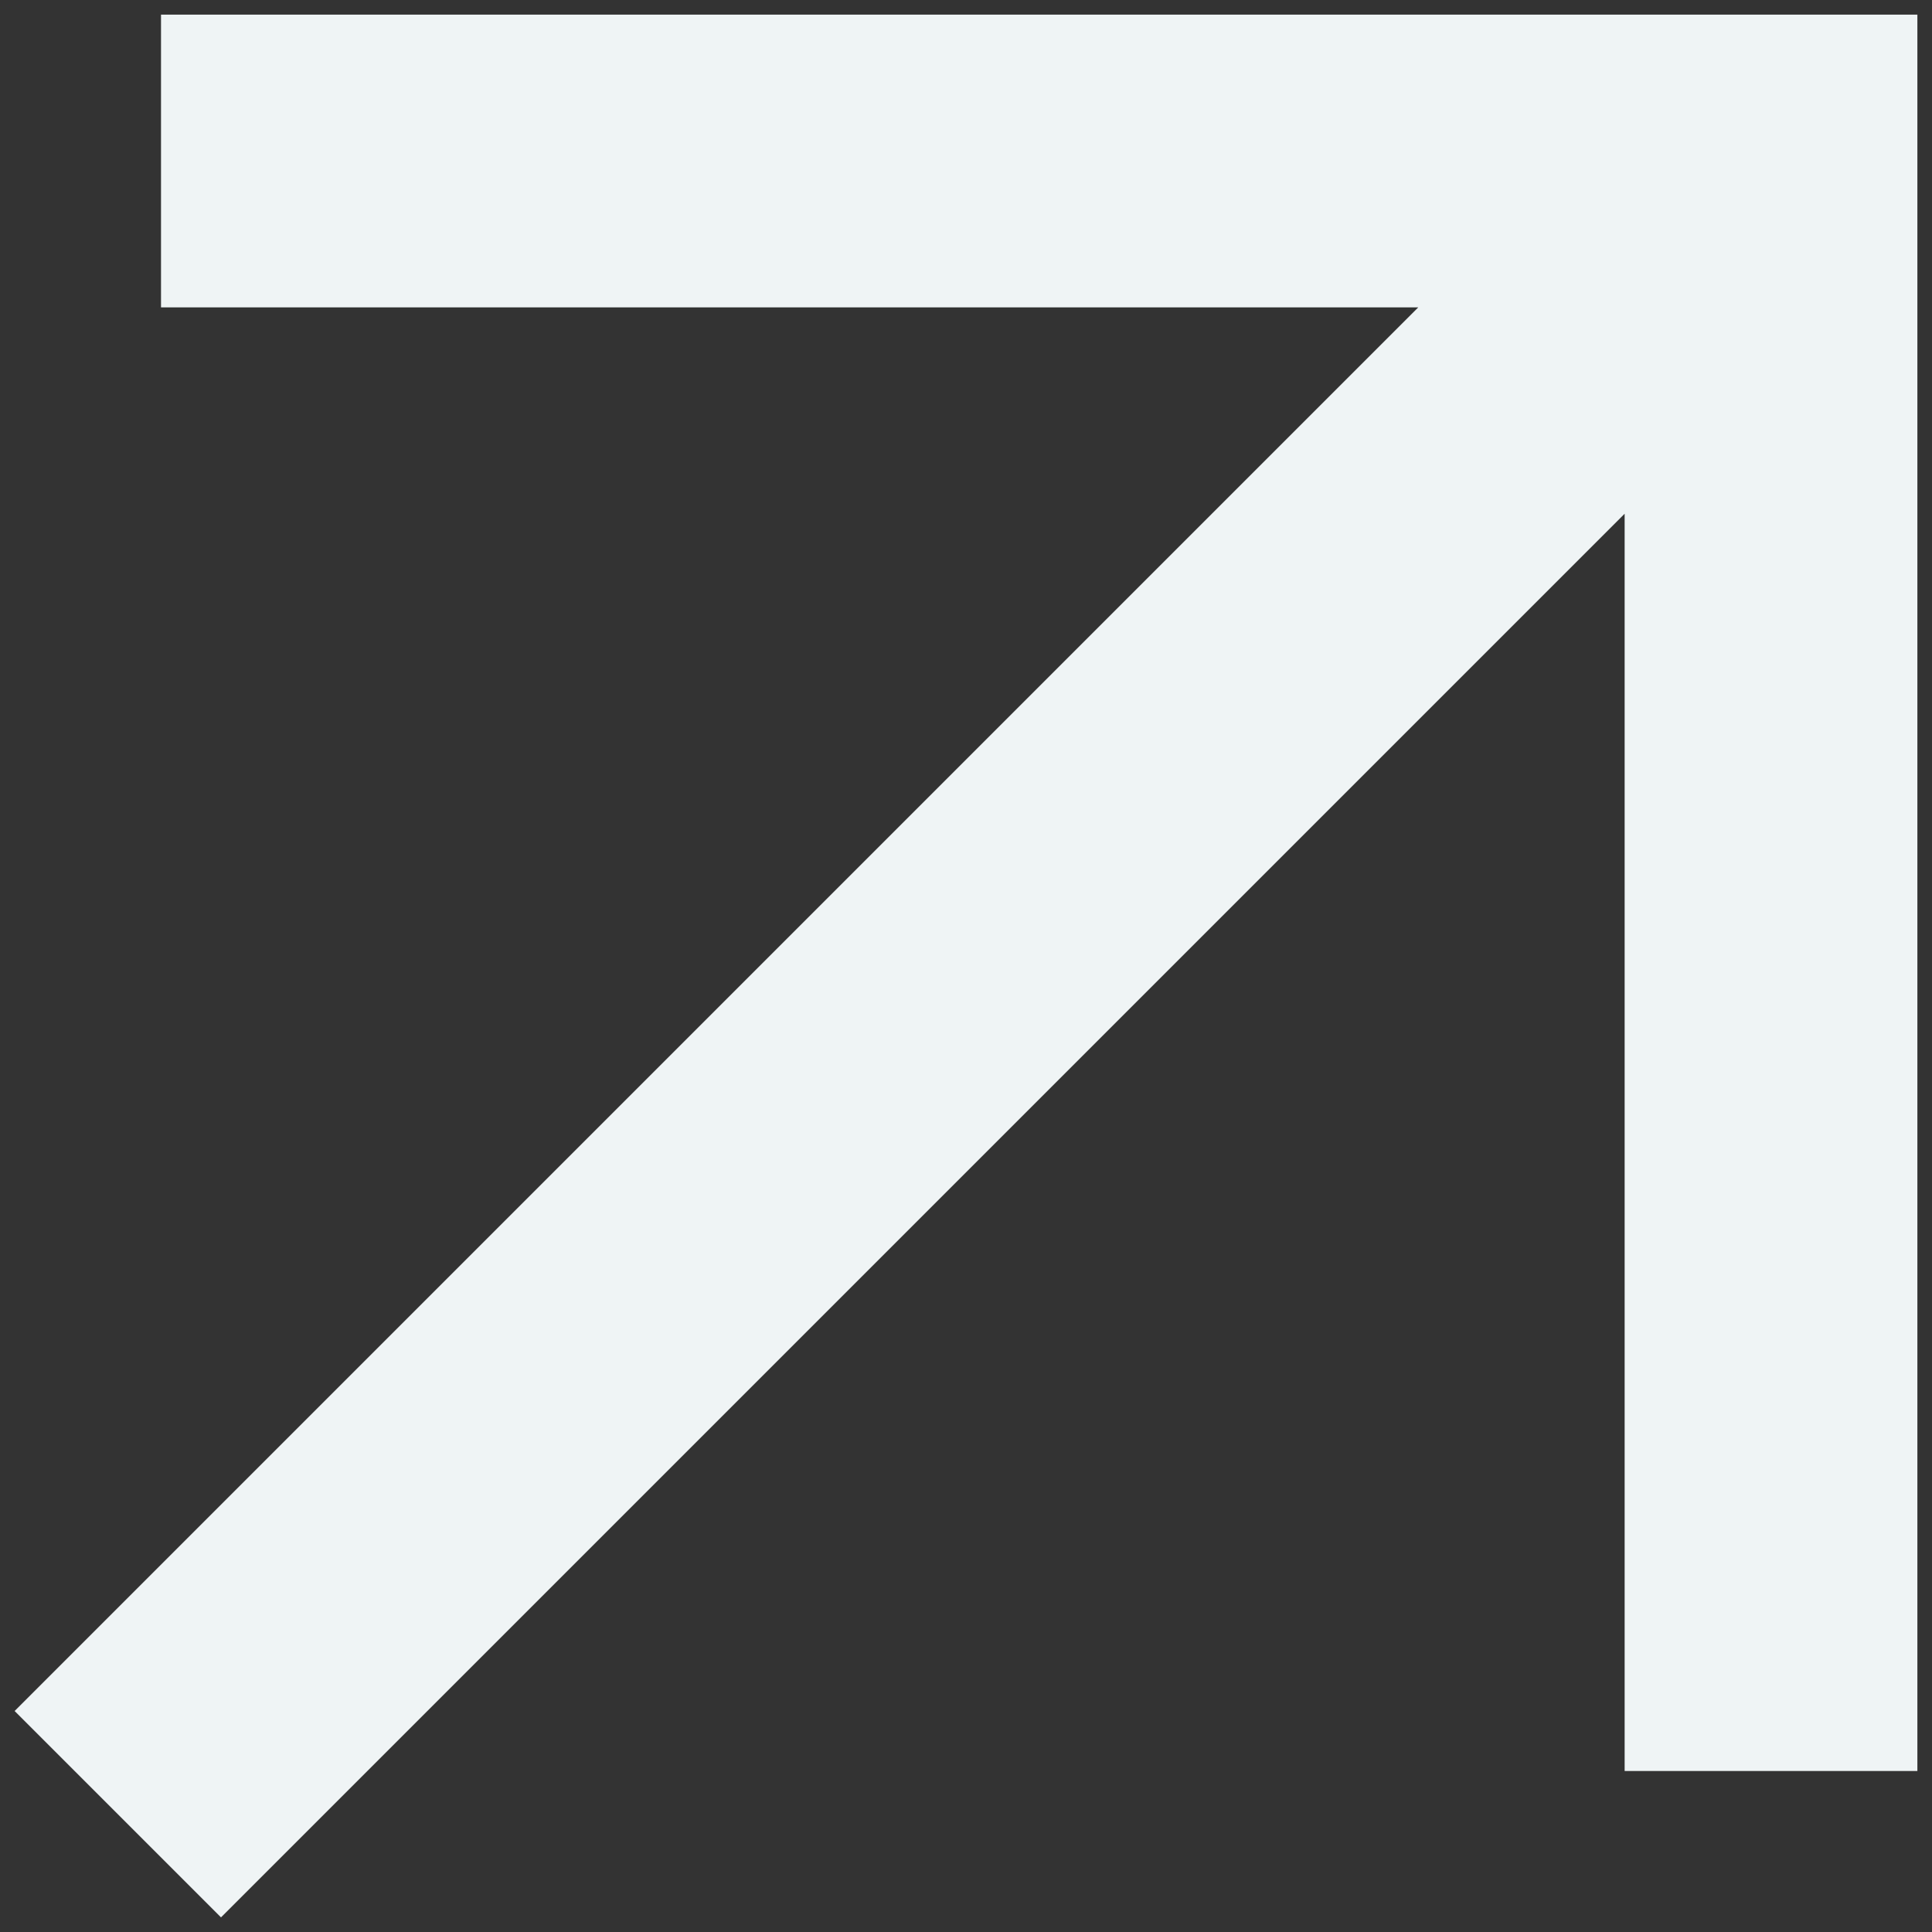
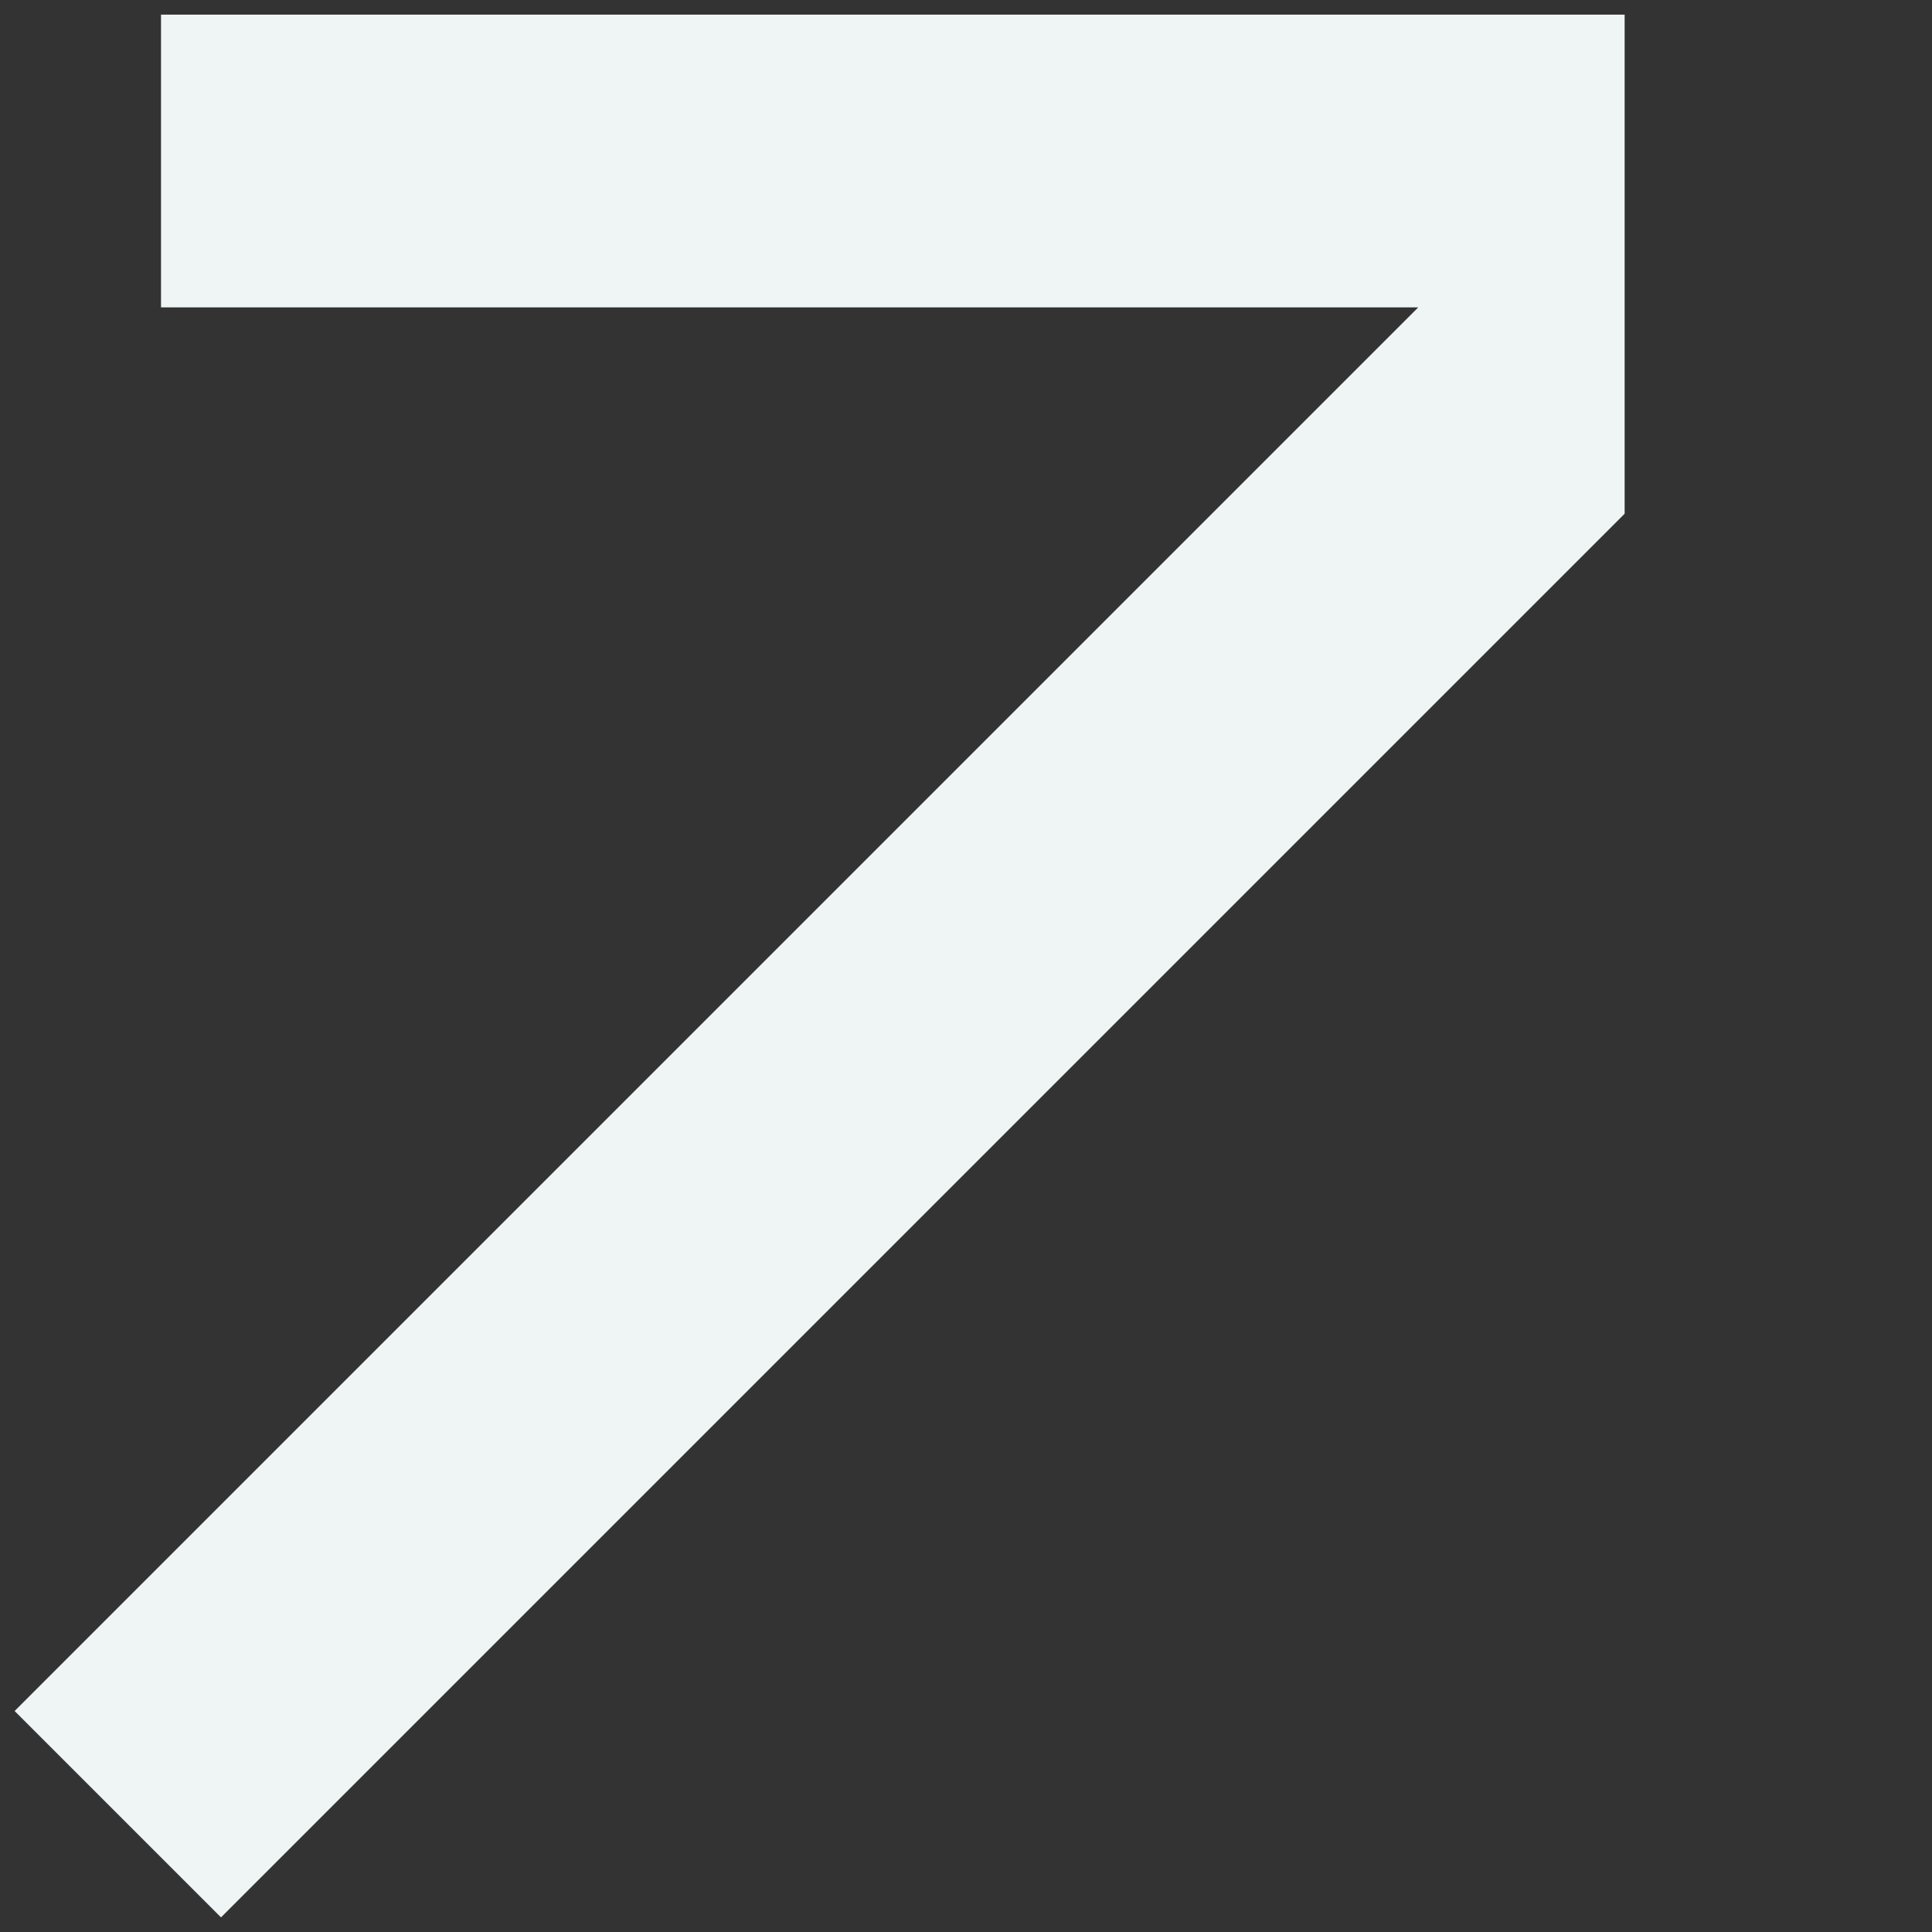
<svg xmlns="http://www.w3.org/2000/svg" width="44" height="44" viewBox="0 0 44 44" fill="none">
  <rect x="0" y="0" width="44" height="44" fill="#333333" stroke="none" />
-   <path d="M3.667 0.333V7H32.3L0.333 38.967L5.033 43.667L37 11.7V40.333H43.667V0.333H3.667Z" fill="#EFF4F5" />
+   <path d="M3.667 0.333V7H32.3L0.333 38.967L5.033 43.667L37 11.7V40.333V0.333H3.667Z" fill="#EFF4F5" />
</svg>